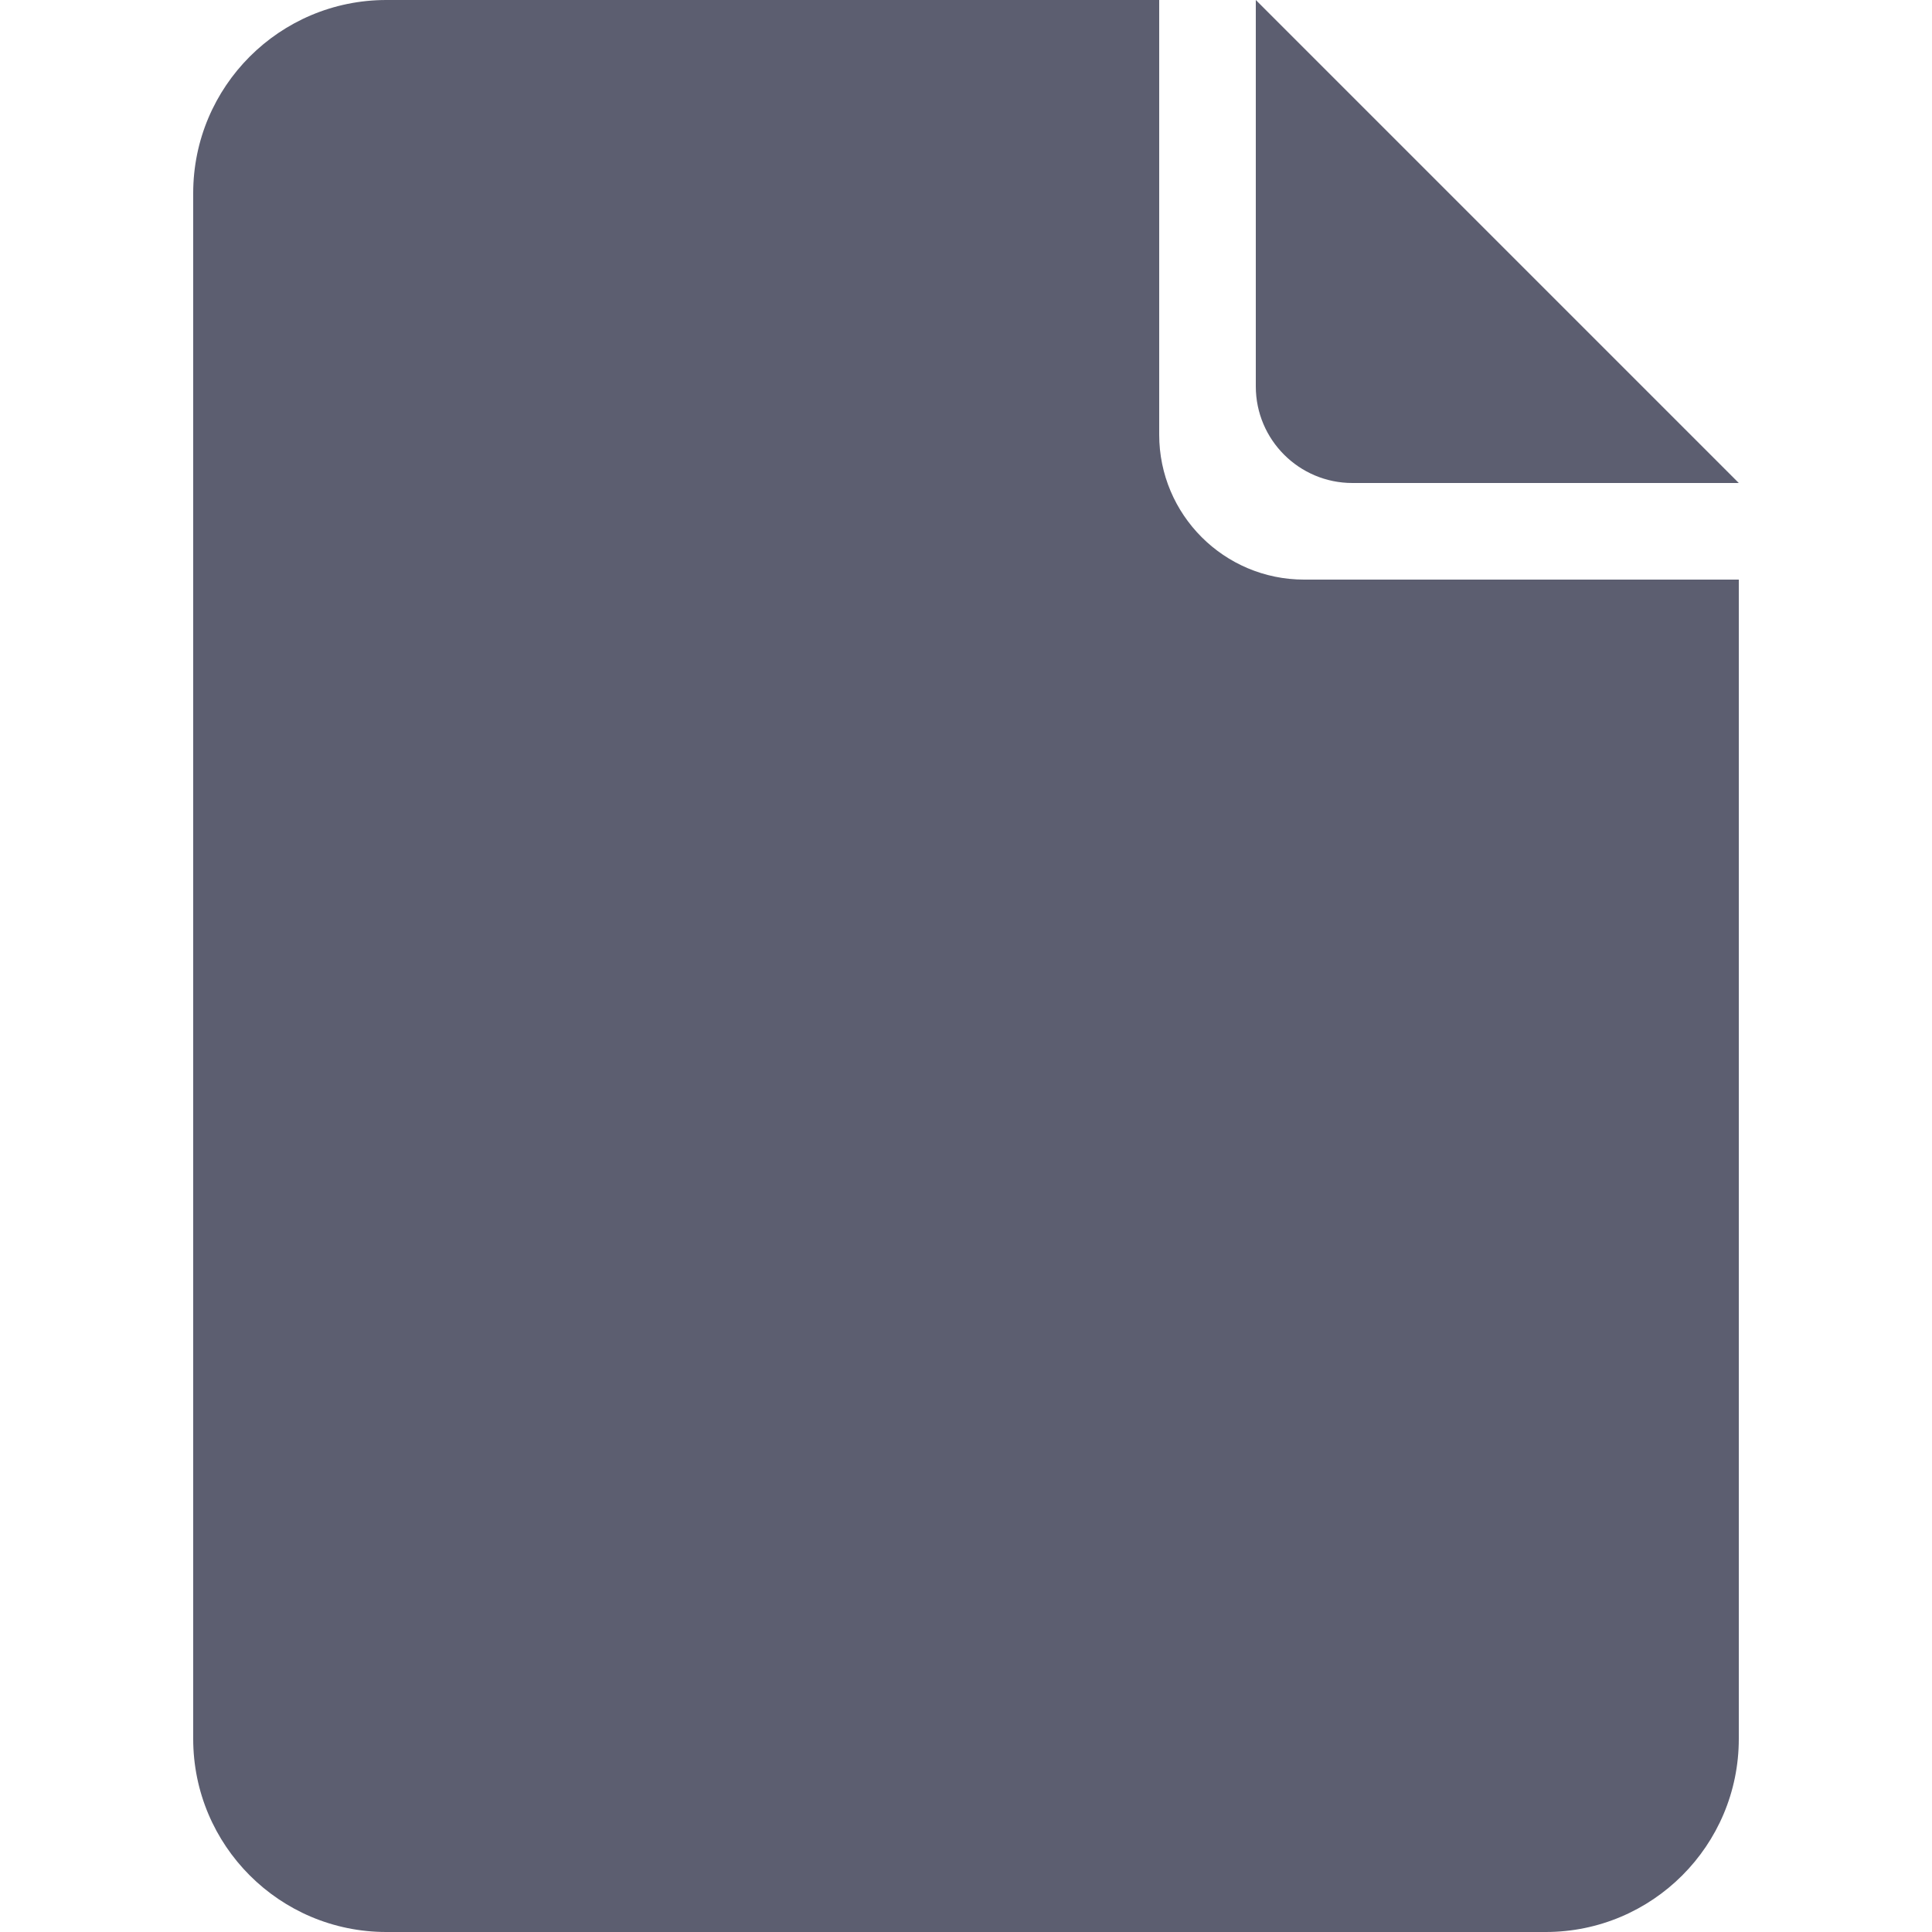
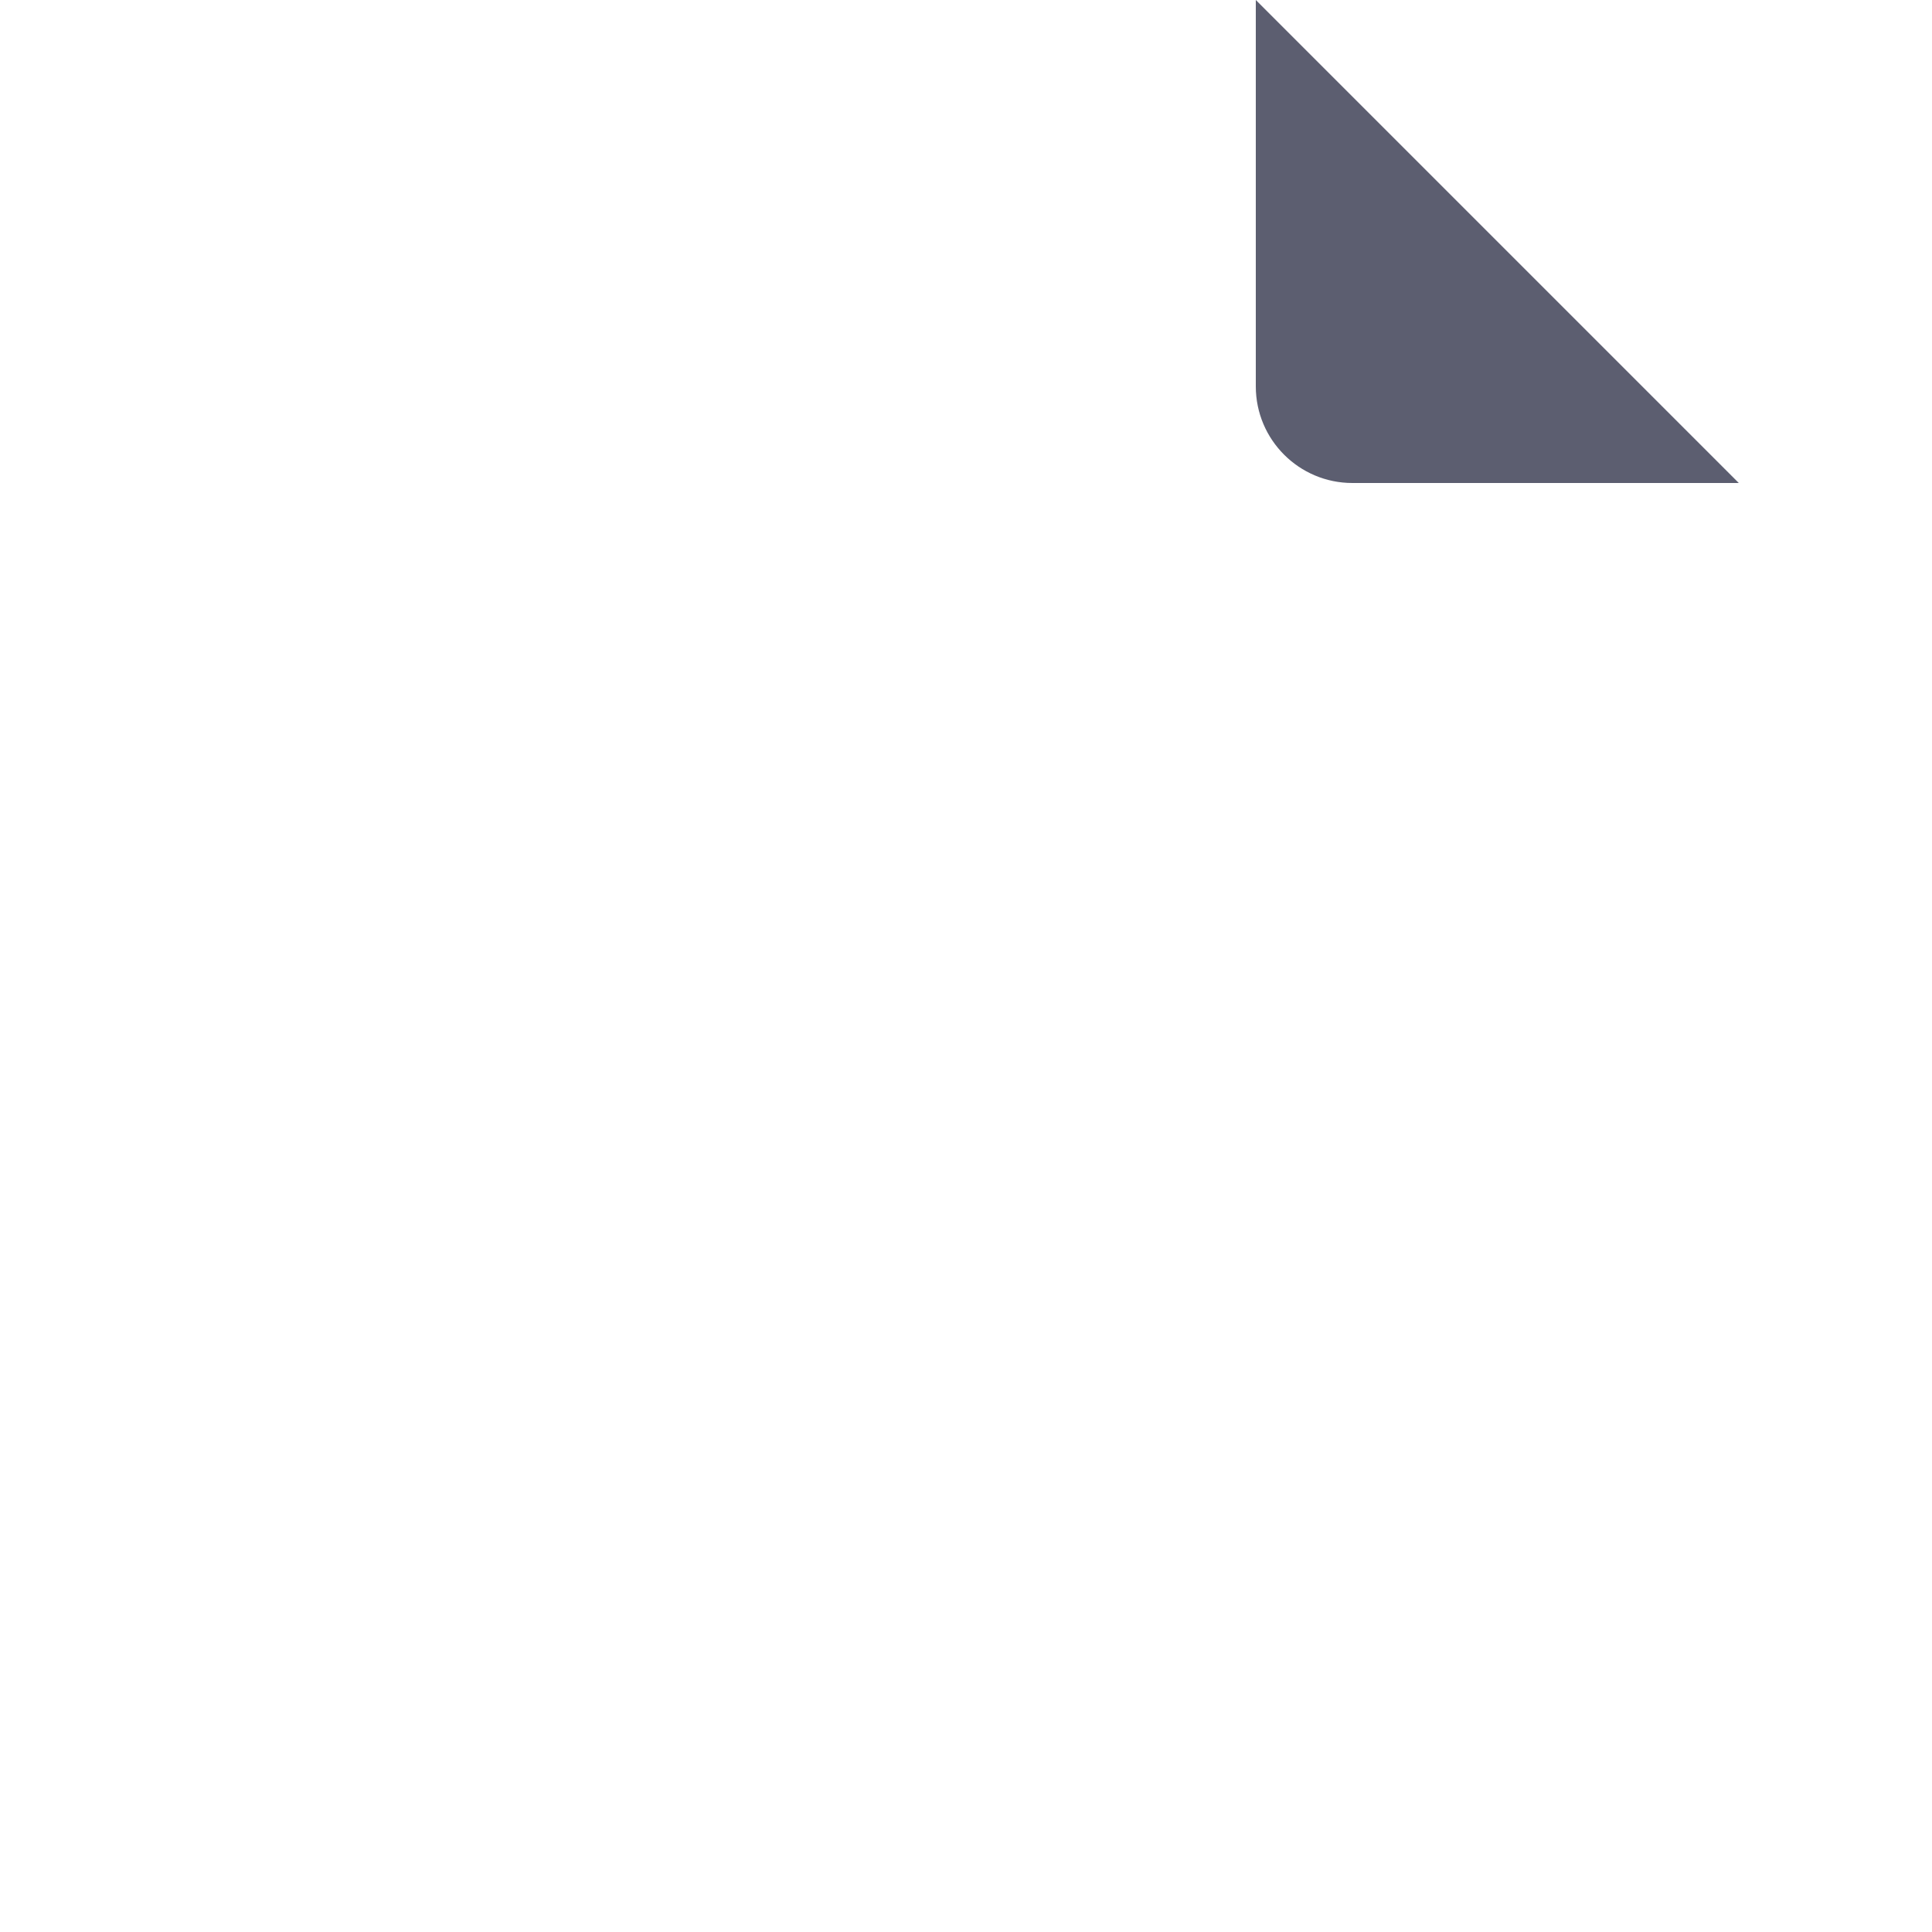
<svg xmlns="http://www.w3.org/2000/svg" width="20" height="20" viewBox="0 0 20 20" fill="none">
  <path d="M13 0L18 5H14C13.448 5 13 4.552 13 4V0Z" fill="#5C5E70" />
-   <path d="M4 0C2.895 0 2 0.895 2 2V18C2 19.105 2.895 20 4 20H16C17.105 20 18 19.105 18 18V6H13.5C12.672 6 12 5.328 12 4.5V0H4Z" fill="#5C5E70" />
</svg>